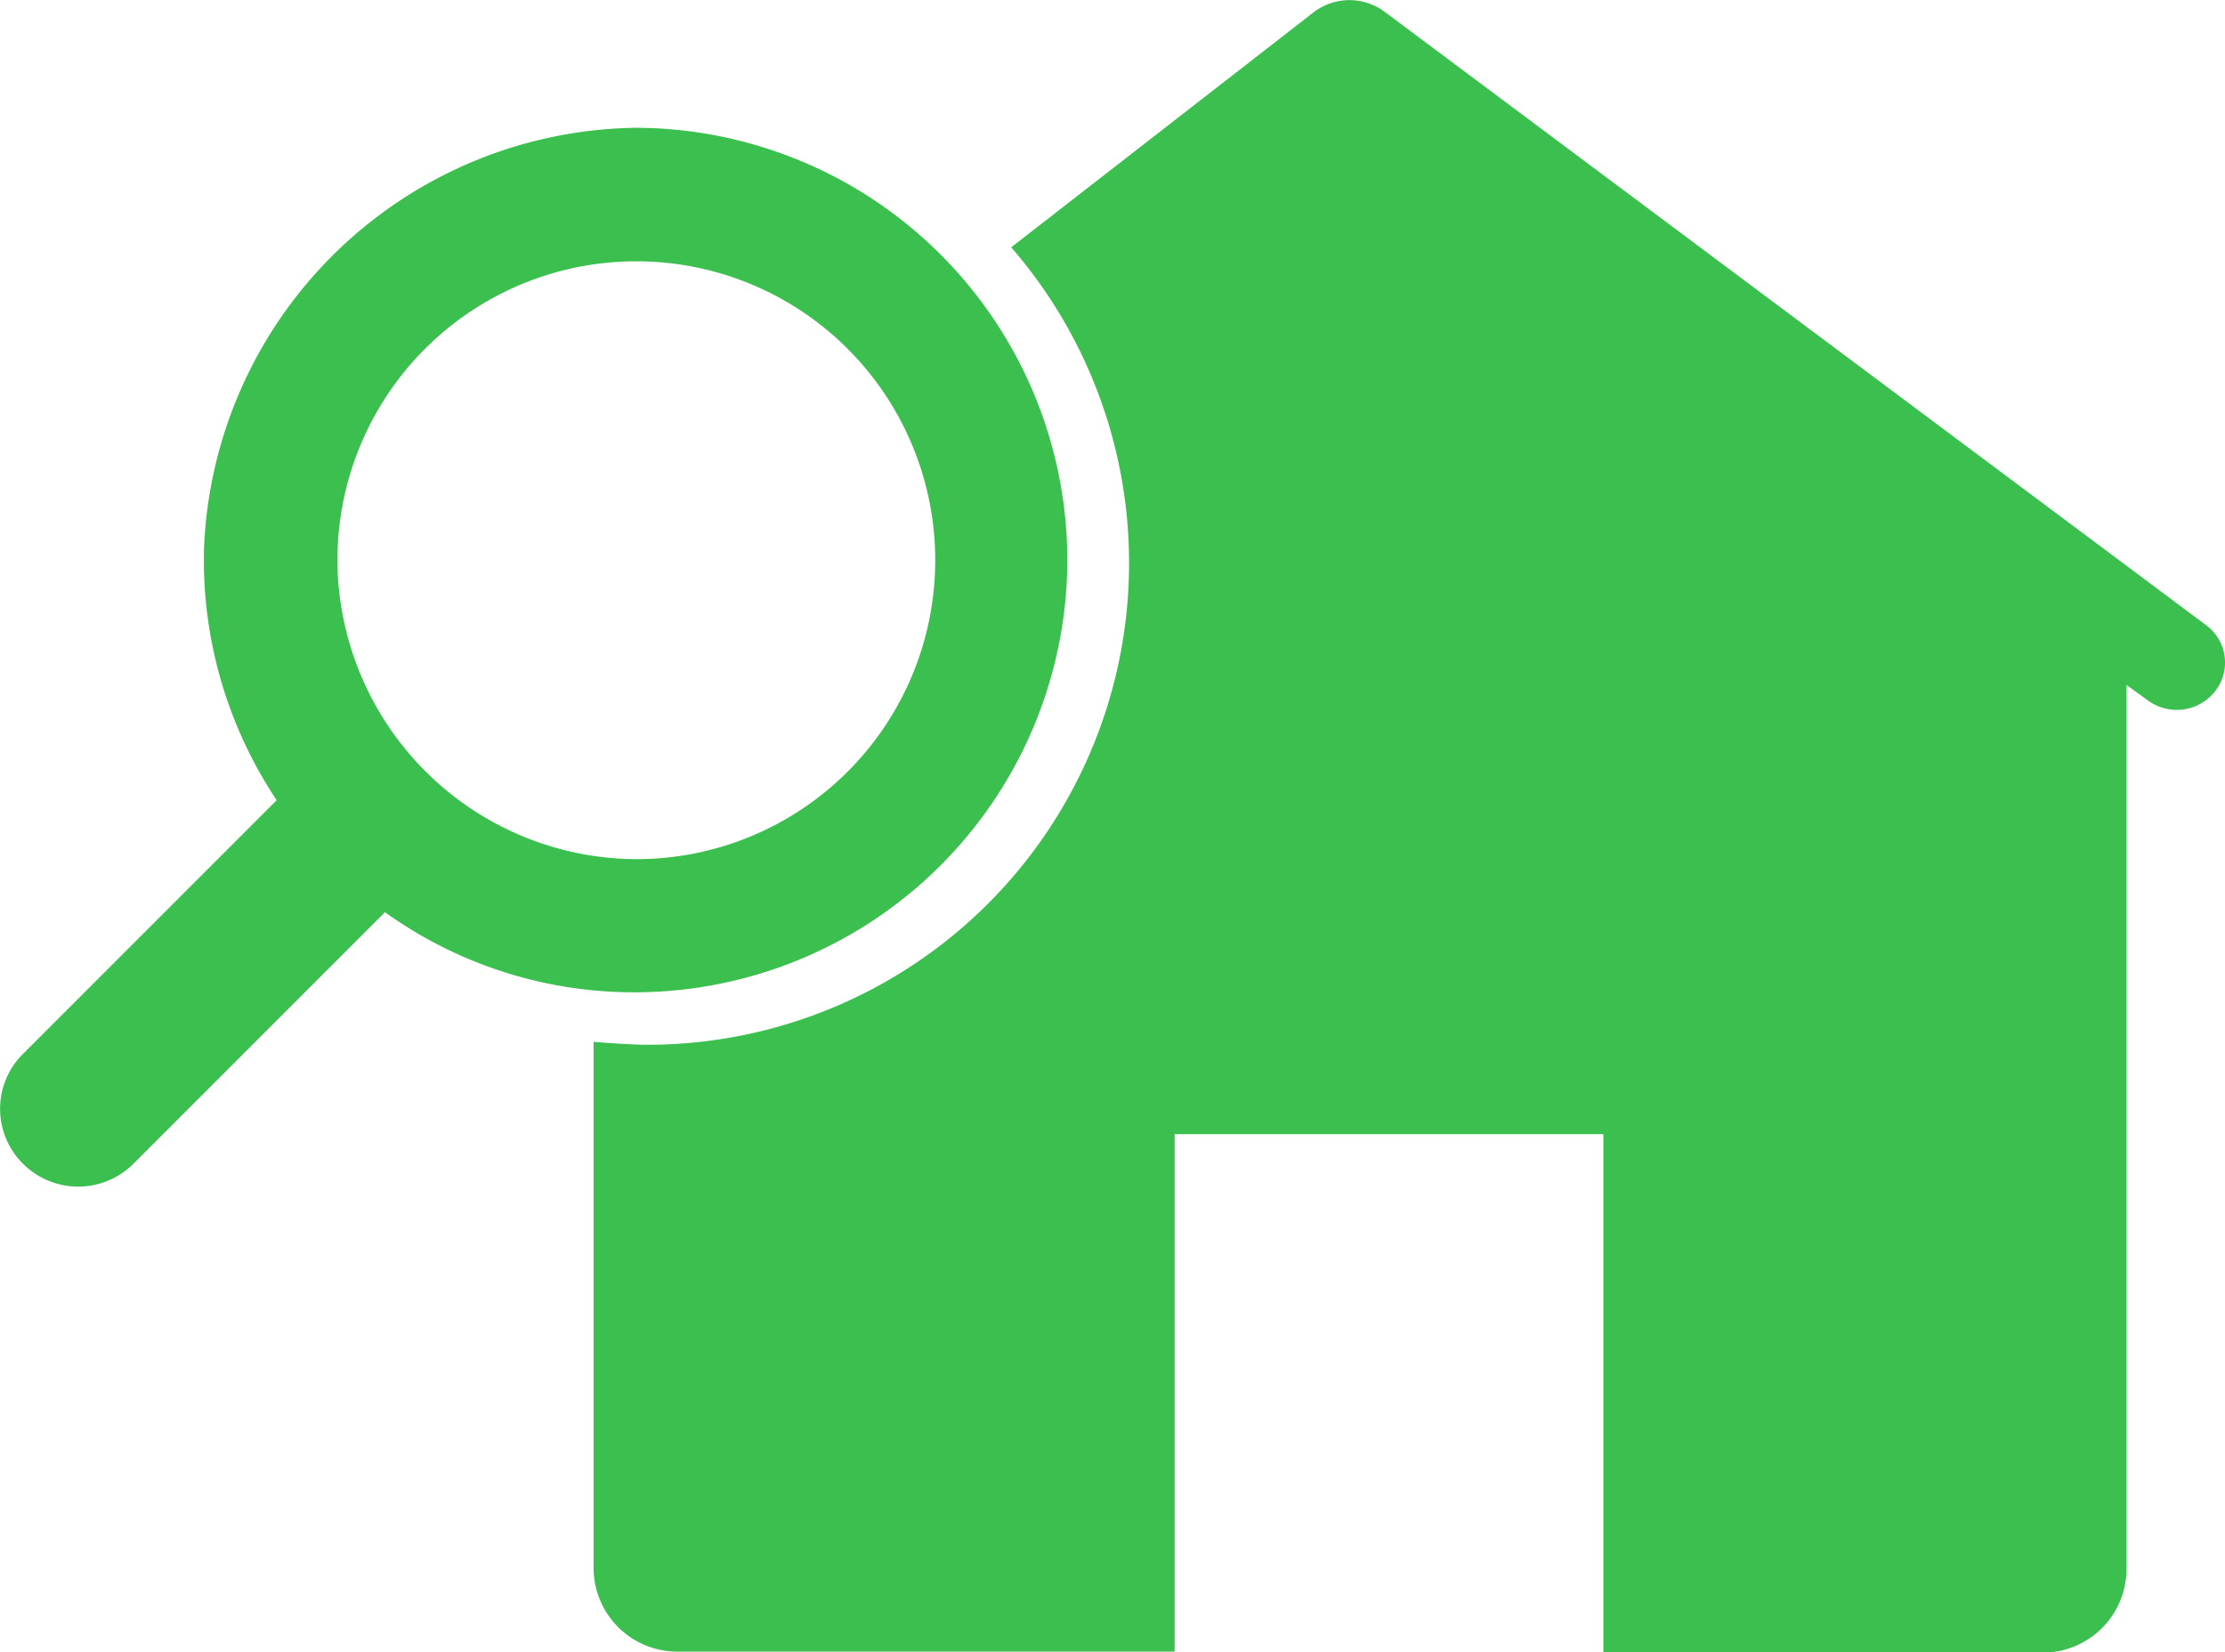
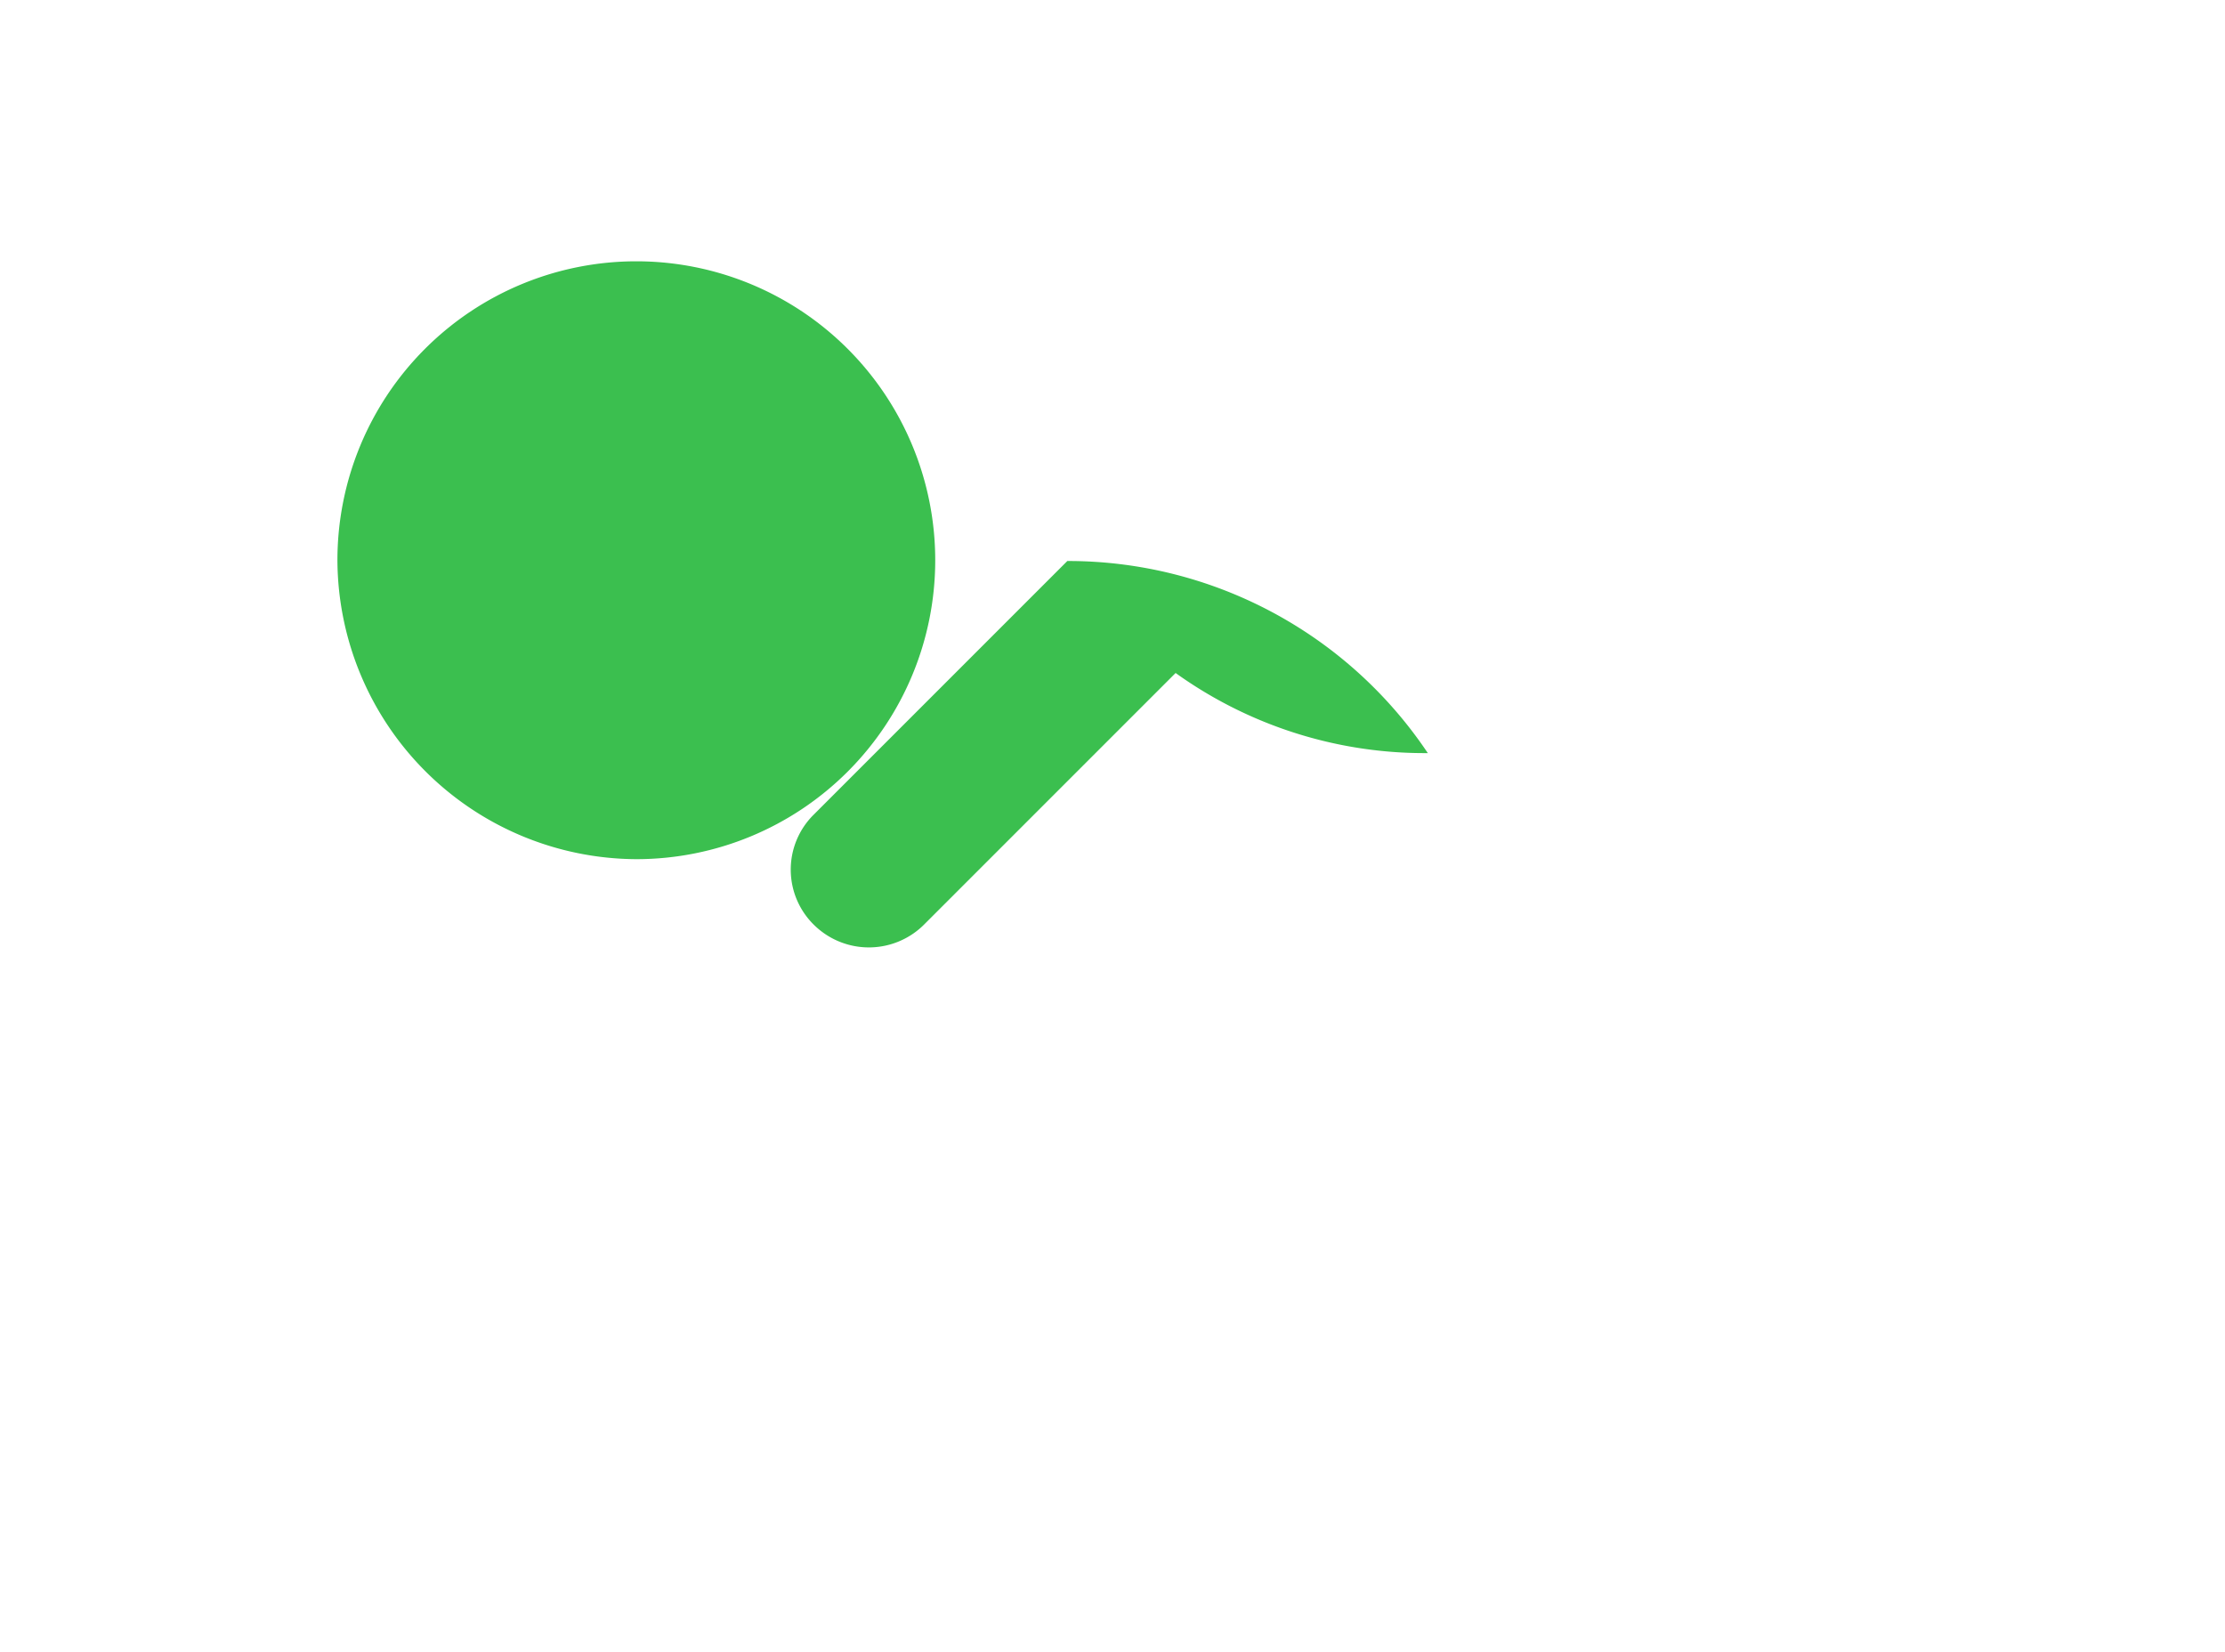
<svg xmlns="http://www.w3.org/2000/svg" width="34.83" height="25.862" viewBox="0 0 34.83 25.862">
  <g id="noun_find_home_1148571" data-name="noun_find home_1148571" transform="translate(-106.011 -144.674)">
    <g id="Groupe_12168" data-name="Groupe 12168" transform="translate(106.011 144.674)">
-       <path id="Tracé_35661" data-name="Tracé 35661" d="M122.719,168.681a6.774,6.774,0,0,0-6.746-6.781,6.859,6.859,0,0,0-6.769,6.6,6.774,6.774,0,0,0,1.138,3.925l-3.971,3.971a1.21,1.21,0,0,0,.023,1.742,1.223,1.223,0,0,0,1.718-.035l3.925-3.925a6.69,6.69,0,0,0,3.948,1.254A6.779,6.779,0,0,0,122.719,168.681Zm-11.426-.012a4.679,4.679,0,1,1,4.679,4.679A4.7,4.7,0,0,1,111.293,168.669Z" transform="translate(-106.011 -159.9)" fill="#3bbf4f" />
-       <path id="Tracé_35662" data-name="Tracé 35662" d="M211.255,154.466l-12.877-9.614a.923.923,0,0,0-1.1.012l-4.737,3.681a7.54,7.54,0,0,1-5.655,12.482c-.29,0-.581-.023-.882-.046v8.233a1.311,1.311,0,0,0,1.312,1.312H195.1v-8.1h6.711v8.116h6.874A1.311,1.311,0,0,0,210,169.224V155.395l.337.244a.763.763,0,0,0,1.045-.139A.726.726,0,0,0,211.255,154.466Z" transform="translate(-176.712 -144.674)" fill="#3bbf4f" />
+       <path id="Tracé_35661" data-name="Tracé 35661" d="M122.719,168.681l-3.971,3.971a1.21,1.21,0,0,0,.023,1.742,1.223,1.223,0,0,0,1.718-.035l3.925-3.925a6.69,6.69,0,0,0,3.948,1.254A6.779,6.779,0,0,0,122.719,168.681Zm-11.426-.012a4.679,4.679,0,1,1,4.679,4.679A4.7,4.7,0,0,1,111.293,168.669Z" transform="translate(-106.011 -159.9)" fill="#3bbf4f" />
    </g>
  </g>
</svg>